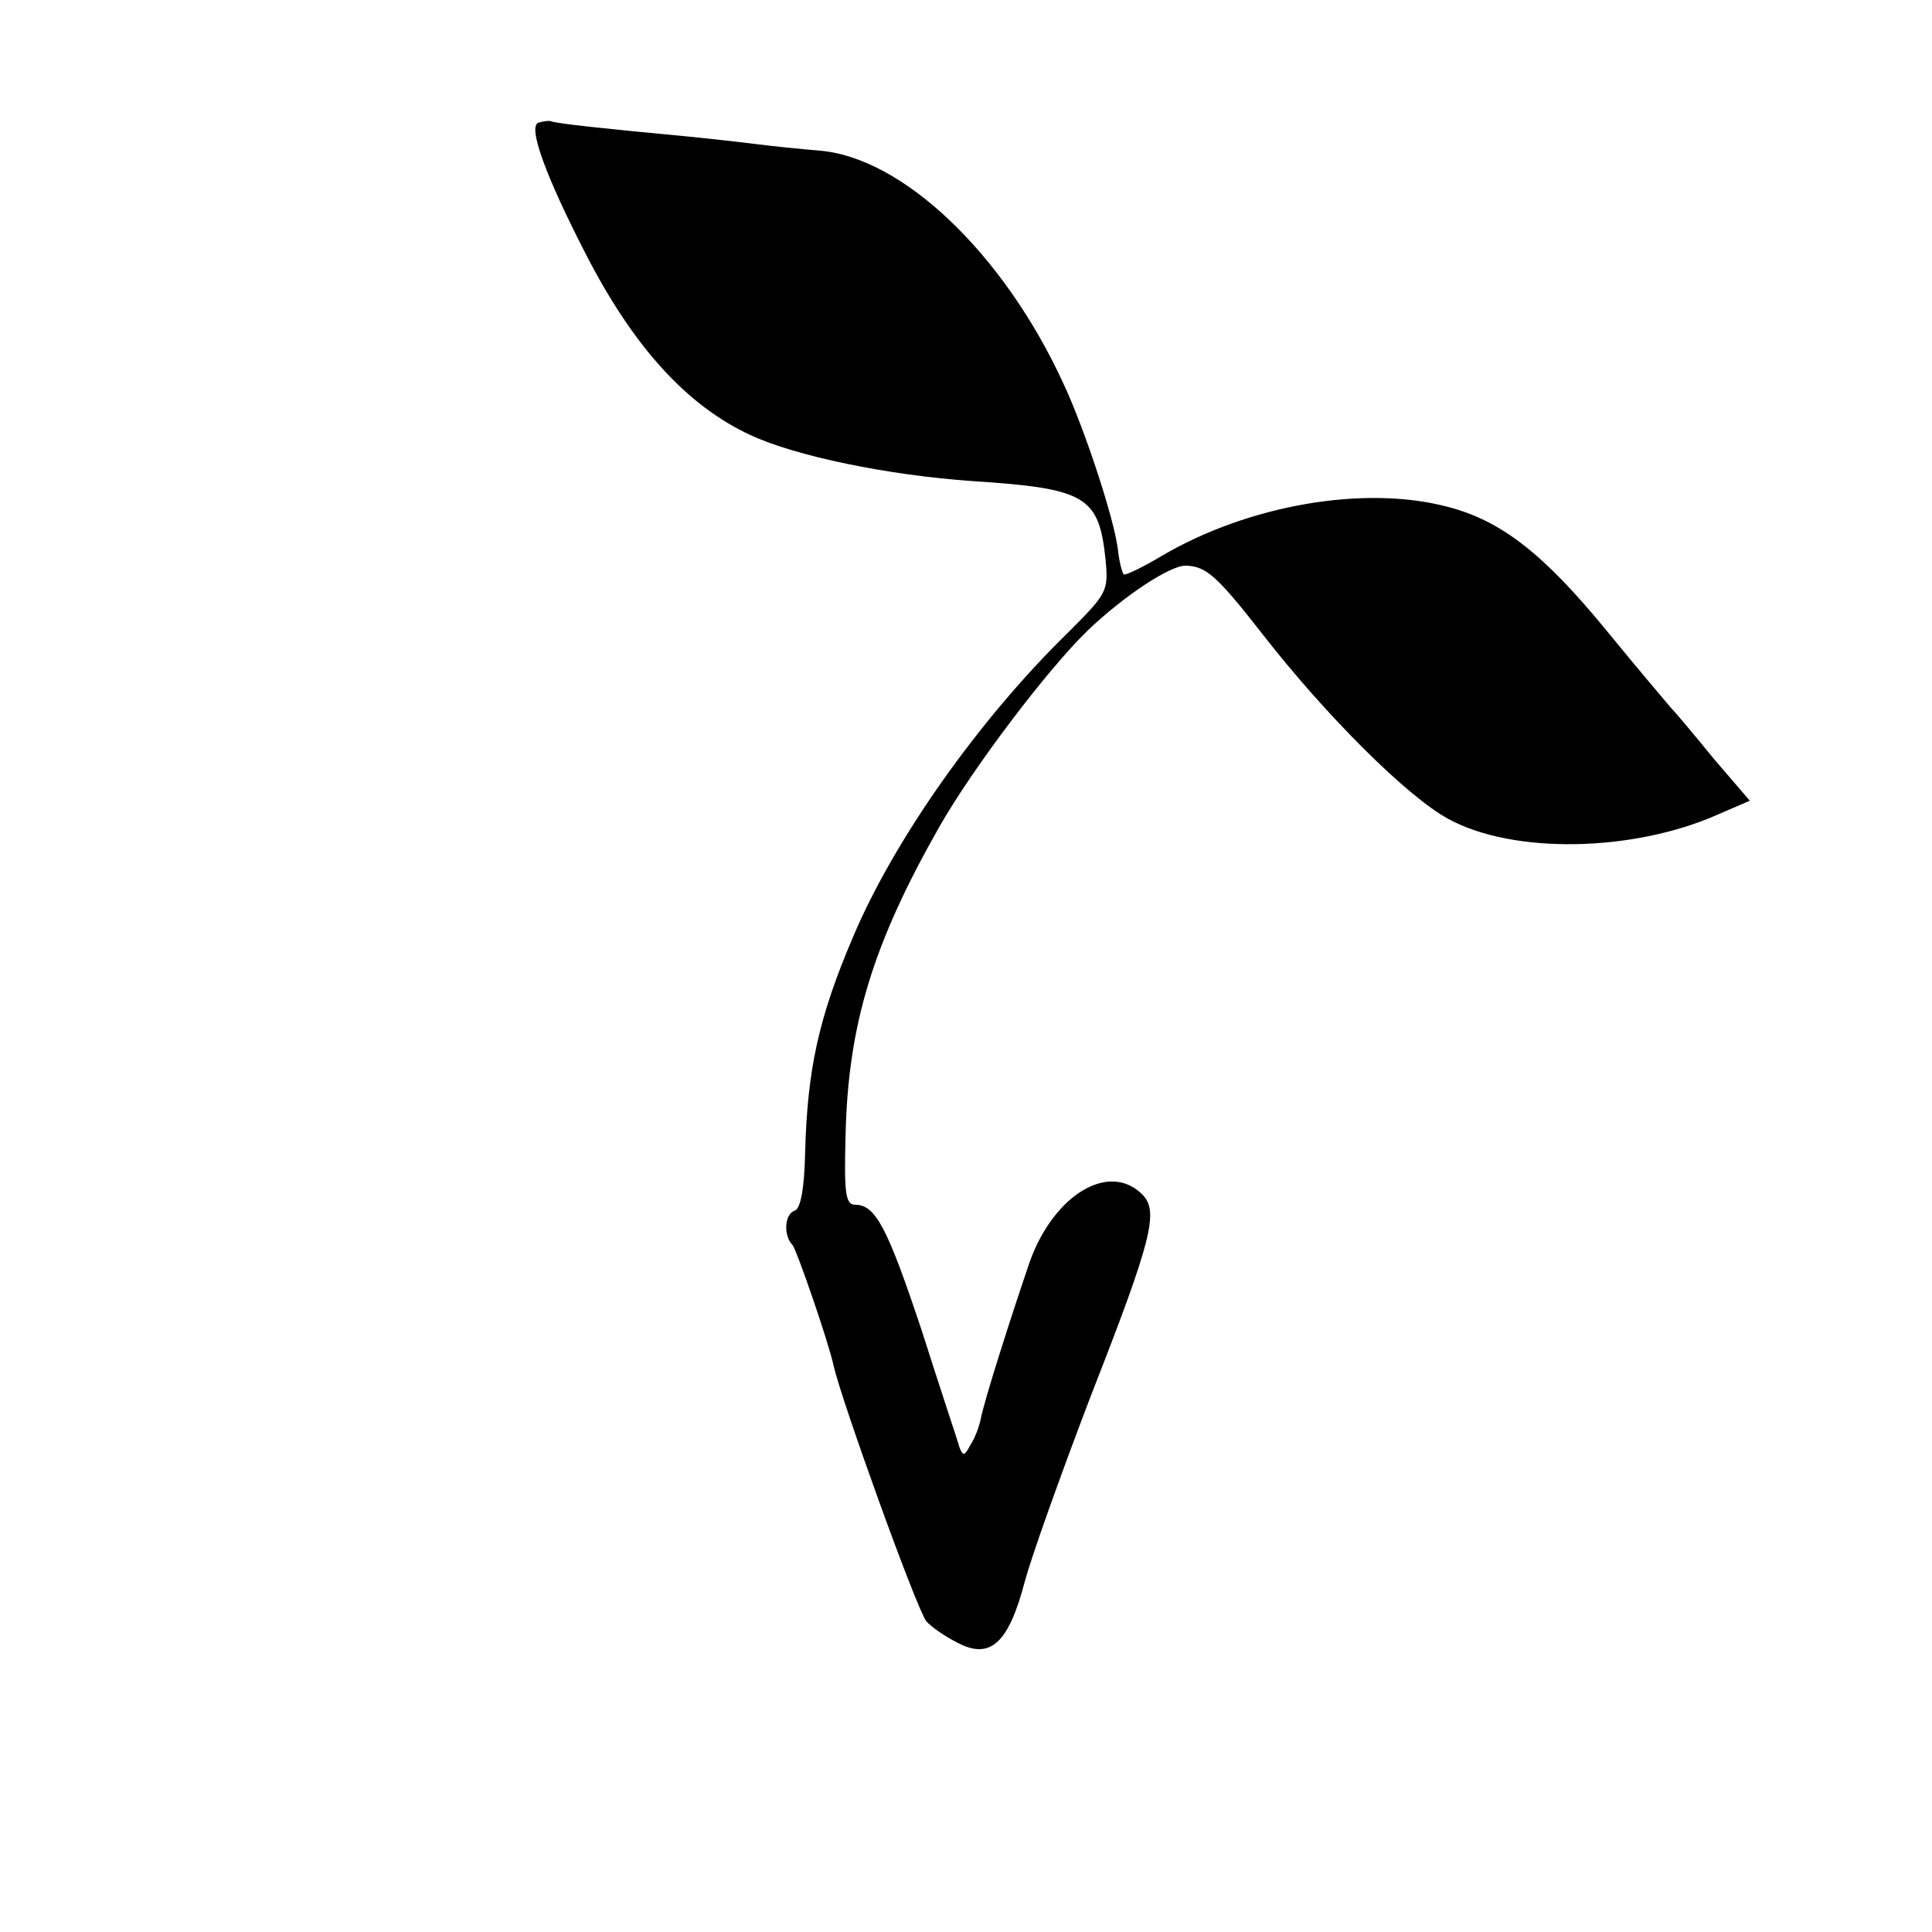
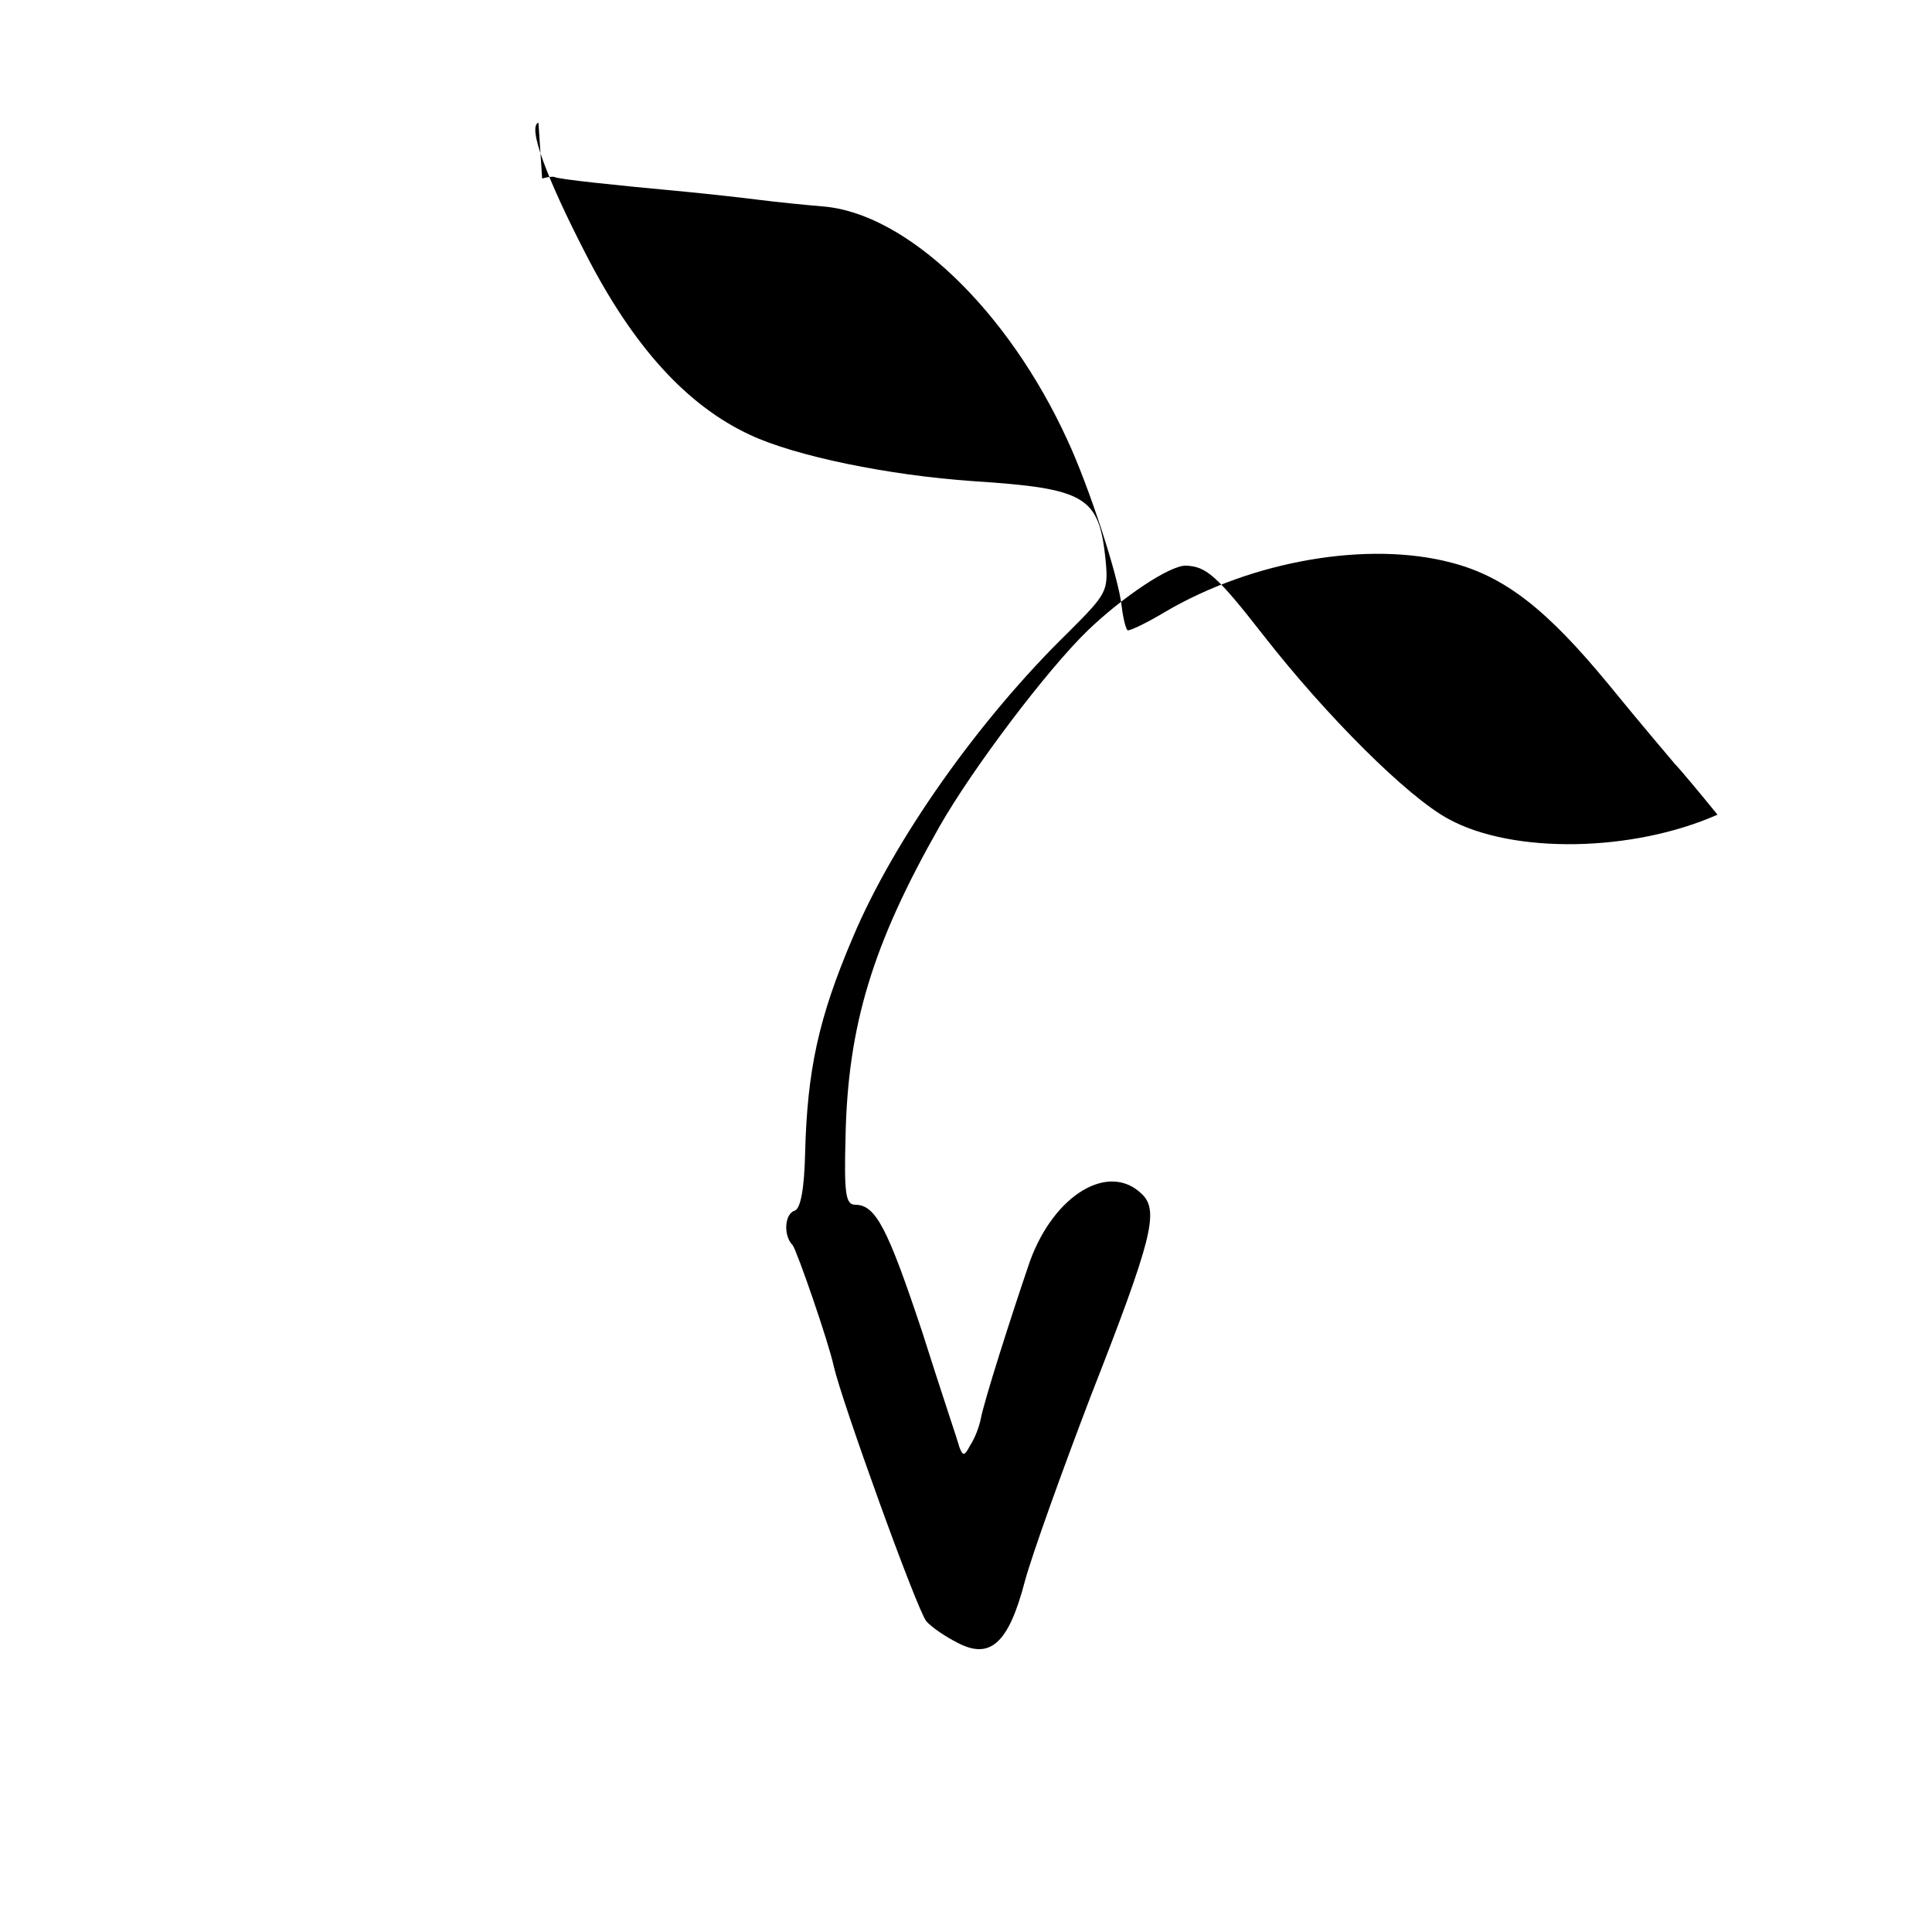
<svg xmlns="http://www.w3.org/2000/svg" version="1.0" width="263pt" height="263pt" viewBox="0 0 263 263" preserveAspectRatio="xMidYMid meet">
  <g transform="translate(0,263) scale(0.1,-0.1)" fill="#000000" stroke="none">
-     <path d="M733 2463 c-15 -5 10 -73 64 -178 65 -127 138 -207 224 -247 62 -29 188 -55 304 -63 154 -10 171 -21 180 -107 4 -43 2 -46 -51 -99 -121 -118 -237 -282 -293 -415 -47 -110 -62 -181 -65 -293 -1 -48 -6 -76 -14 -79 -14 -4 -16 -34 -3 -47 6 -8 49 -132 56 -165 11 -48 113 -331 126 -347 7 -8 26 -21 42 -29 45 -24 70 -1 92 83 10 37 51 151 90 253 83 212 93 251 70 274 -45 45 -120 0 -153 -91 -25 -73 -63 -192 -67 -215 -2 -10 -8 -26 -14 -35 -8 -15 -10 -16 -15 -3 -2 8 -26 79 -51 158 -47 141 -63 172 -91 172 -13 0 -15 16 -13 92 3 152 37 263 128 423 45 79 147 214 202 267 48 46 111 88 133 88 28 -1 42 -13 106 -95 85 -109 196 -220 252 -250 88 -48 251 -45 366 6 l44 19 -49 57 c-26 32 -52 63 -58 69 -5 6 -46 54 -90 108 -84 102 -141 147 -214 166 -113 30 -271 3 -390 -67 -25 -15 -48 -26 -51 -25 -2 1 -6 15 -8 32 -4 40 -45 165 -74 227 -81 177 -219 309 -333 318 -24 2 -64 6 -87 9 -24 3 -69 8 -100 11 -97 9 -173 17 -178 20 -3 1 -10 0 -17 -2z" />
+     <path d="M733 2463 c-15 -5 10 -73 64 -178 65 -127 138 -207 224 -247 62 -29 188 -55 304 -63 154 -10 171 -21 180 -107 4 -43 2 -46 -51 -99 -121 -118 -237 -282 -293 -415 -47 -110 -62 -181 -65 -293 -1 -48 -6 -76 -14 -79 -14 -4 -16 -34 -3 -47 6 -8 49 -132 56 -165 11 -48 113 -331 126 -347 7 -8 26 -21 42 -29 45 -24 70 -1 92 83 10 37 51 151 90 253 83 212 93 251 70 274 -45 45 -120 0 -153 -91 -25 -73 -63 -192 -67 -215 -2 -10 -8 -26 -14 -35 -8 -15 -10 -16 -15 -3 -2 8 -26 79 -51 158 -47 141 -63 172 -91 172 -13 0 -15 16 -13 92 3 152 37 263 128 423 45 79 147 214 202 267 48 46 111 88 133 88 28 -1 42 -13 106 -95 85 -109 196 -220 252 -250 88 -48 251 -45 366 6 c-26 32 -52 63 -58 69 -5 6 -46 54 -90 108 -84 102 -141 147 -214 166 -113 30 -271 3 -390 -67 -25 -15 -48 -26 -51 -25 -2 1 -6 15 -8 32 -4 40 -45 165 -74 227 -81 177 -219 309 -333 318 -24 2 -64 6 -87 9 -24 3 -69 8 -100 11 -97 9 -173 17 -178 20 -3 1 -10 0 -17 -2z" />
  </g>
</svg>